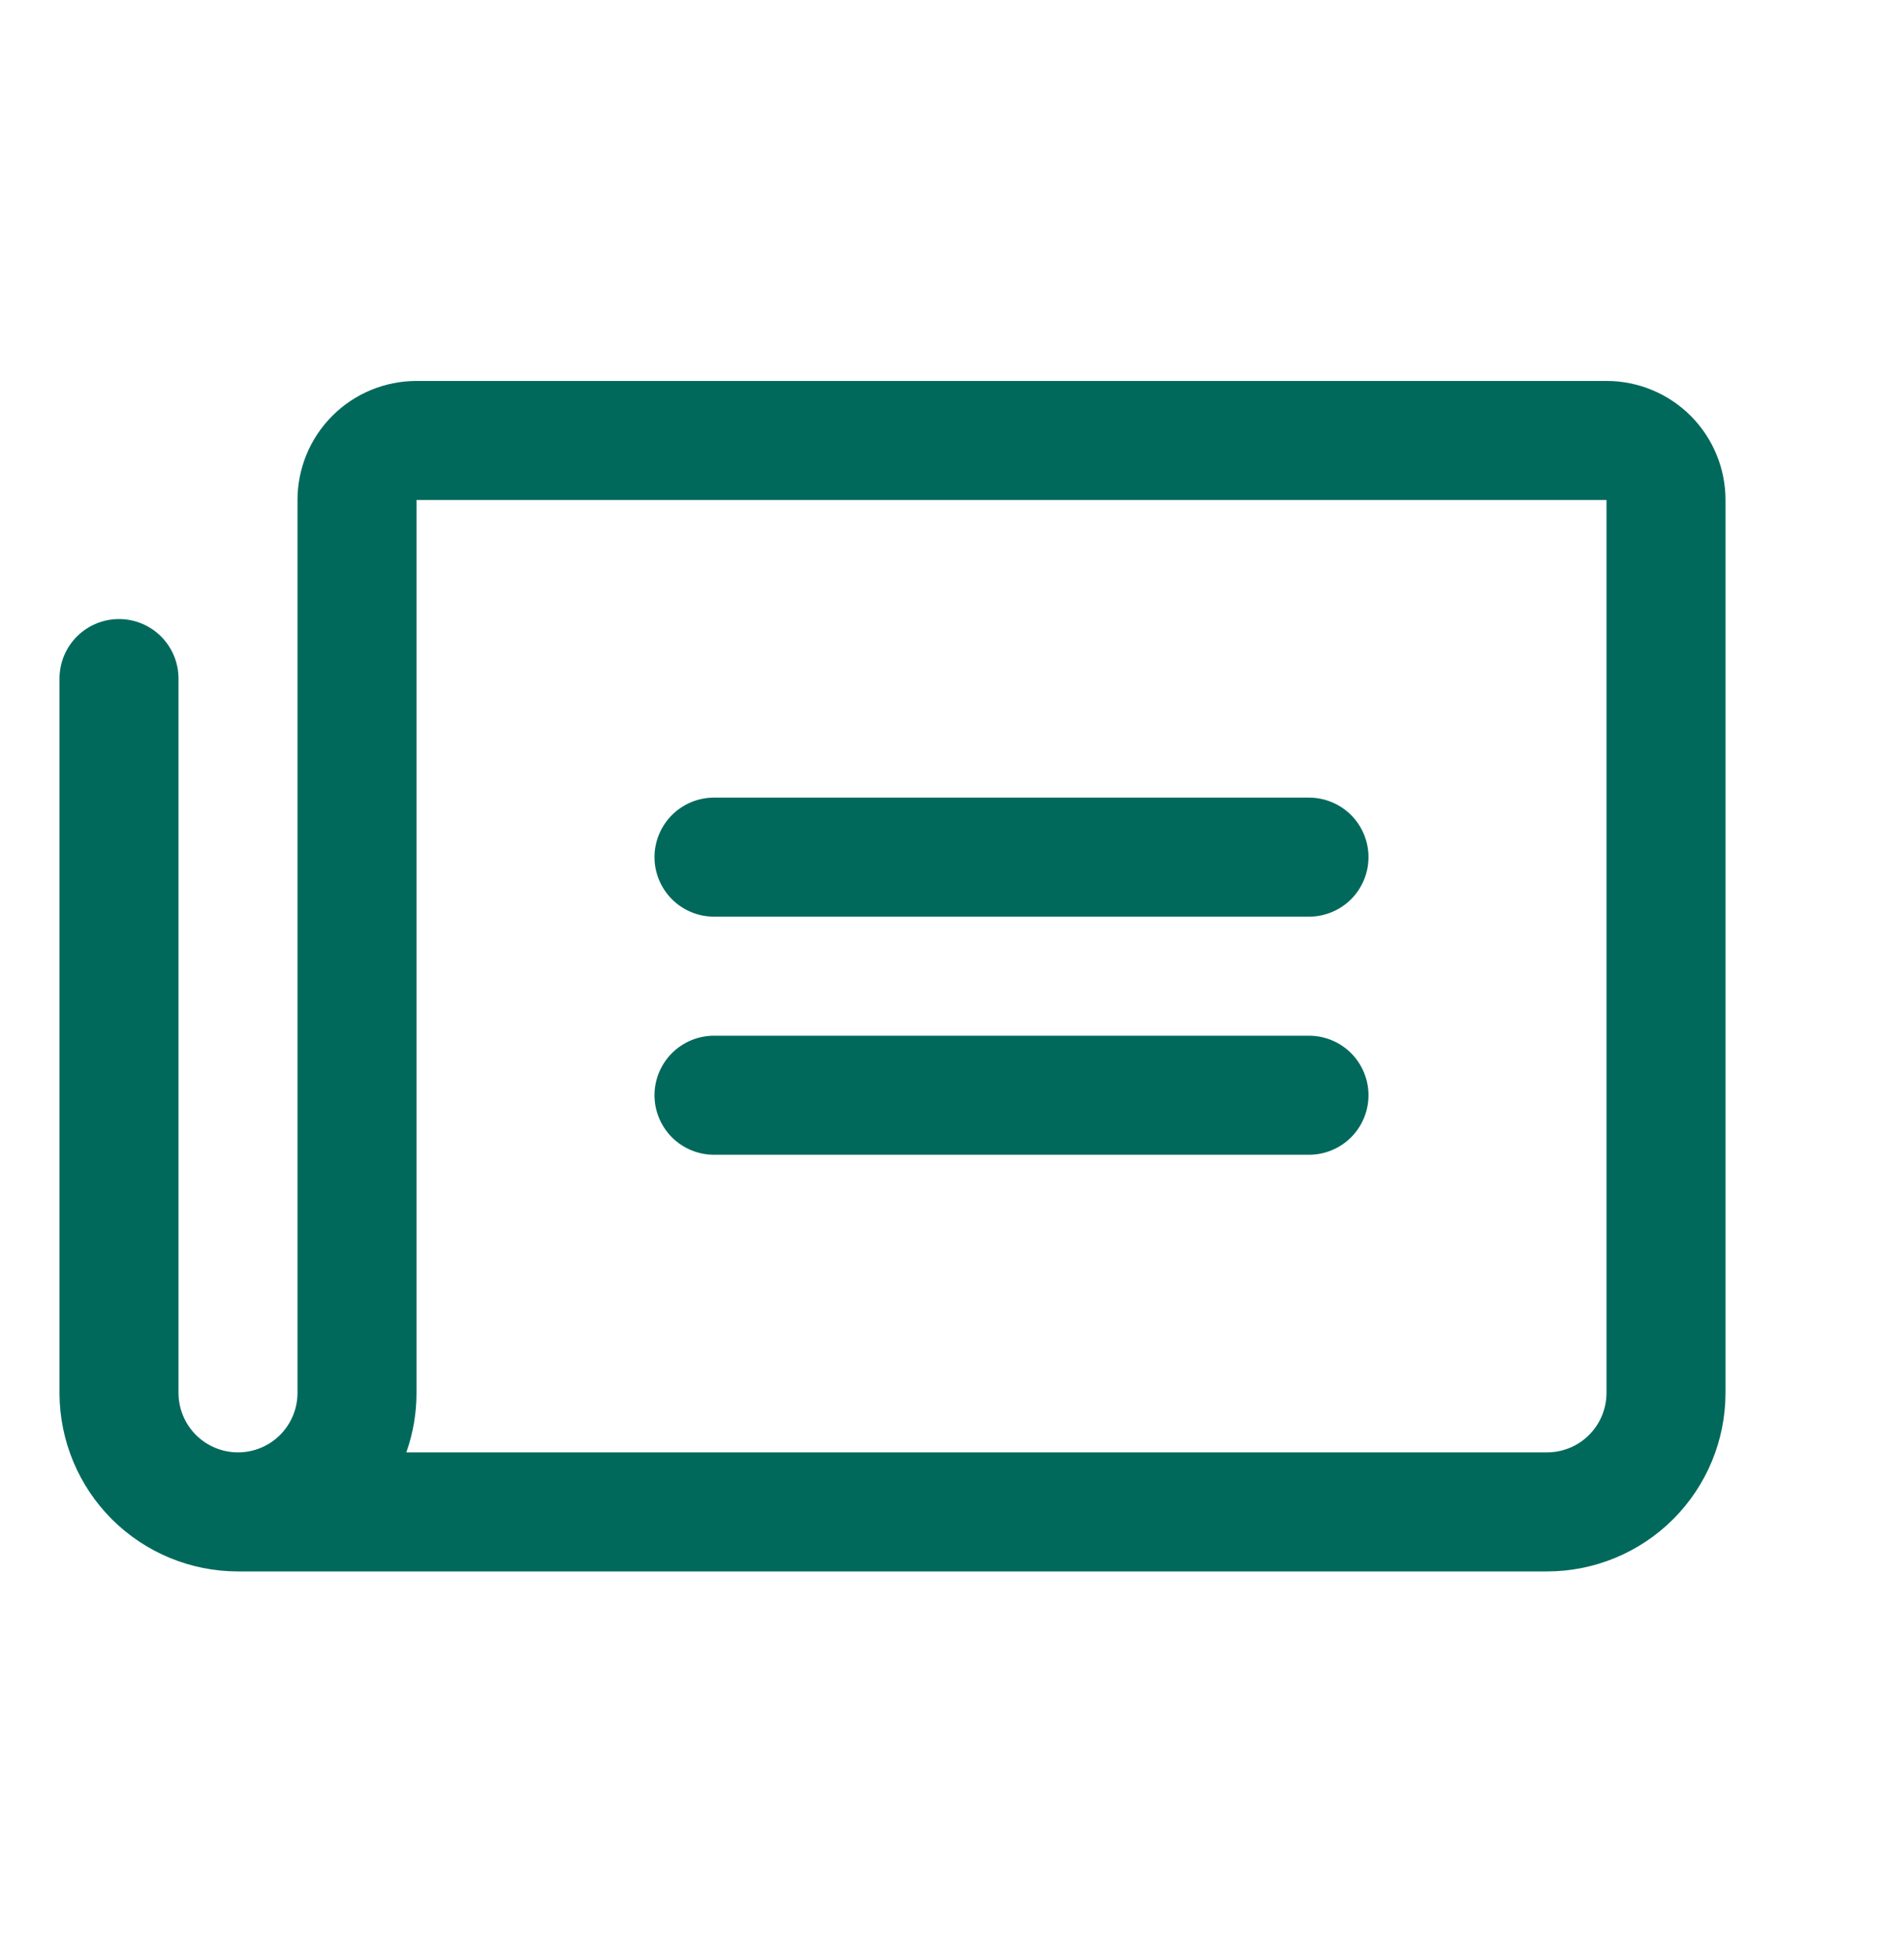
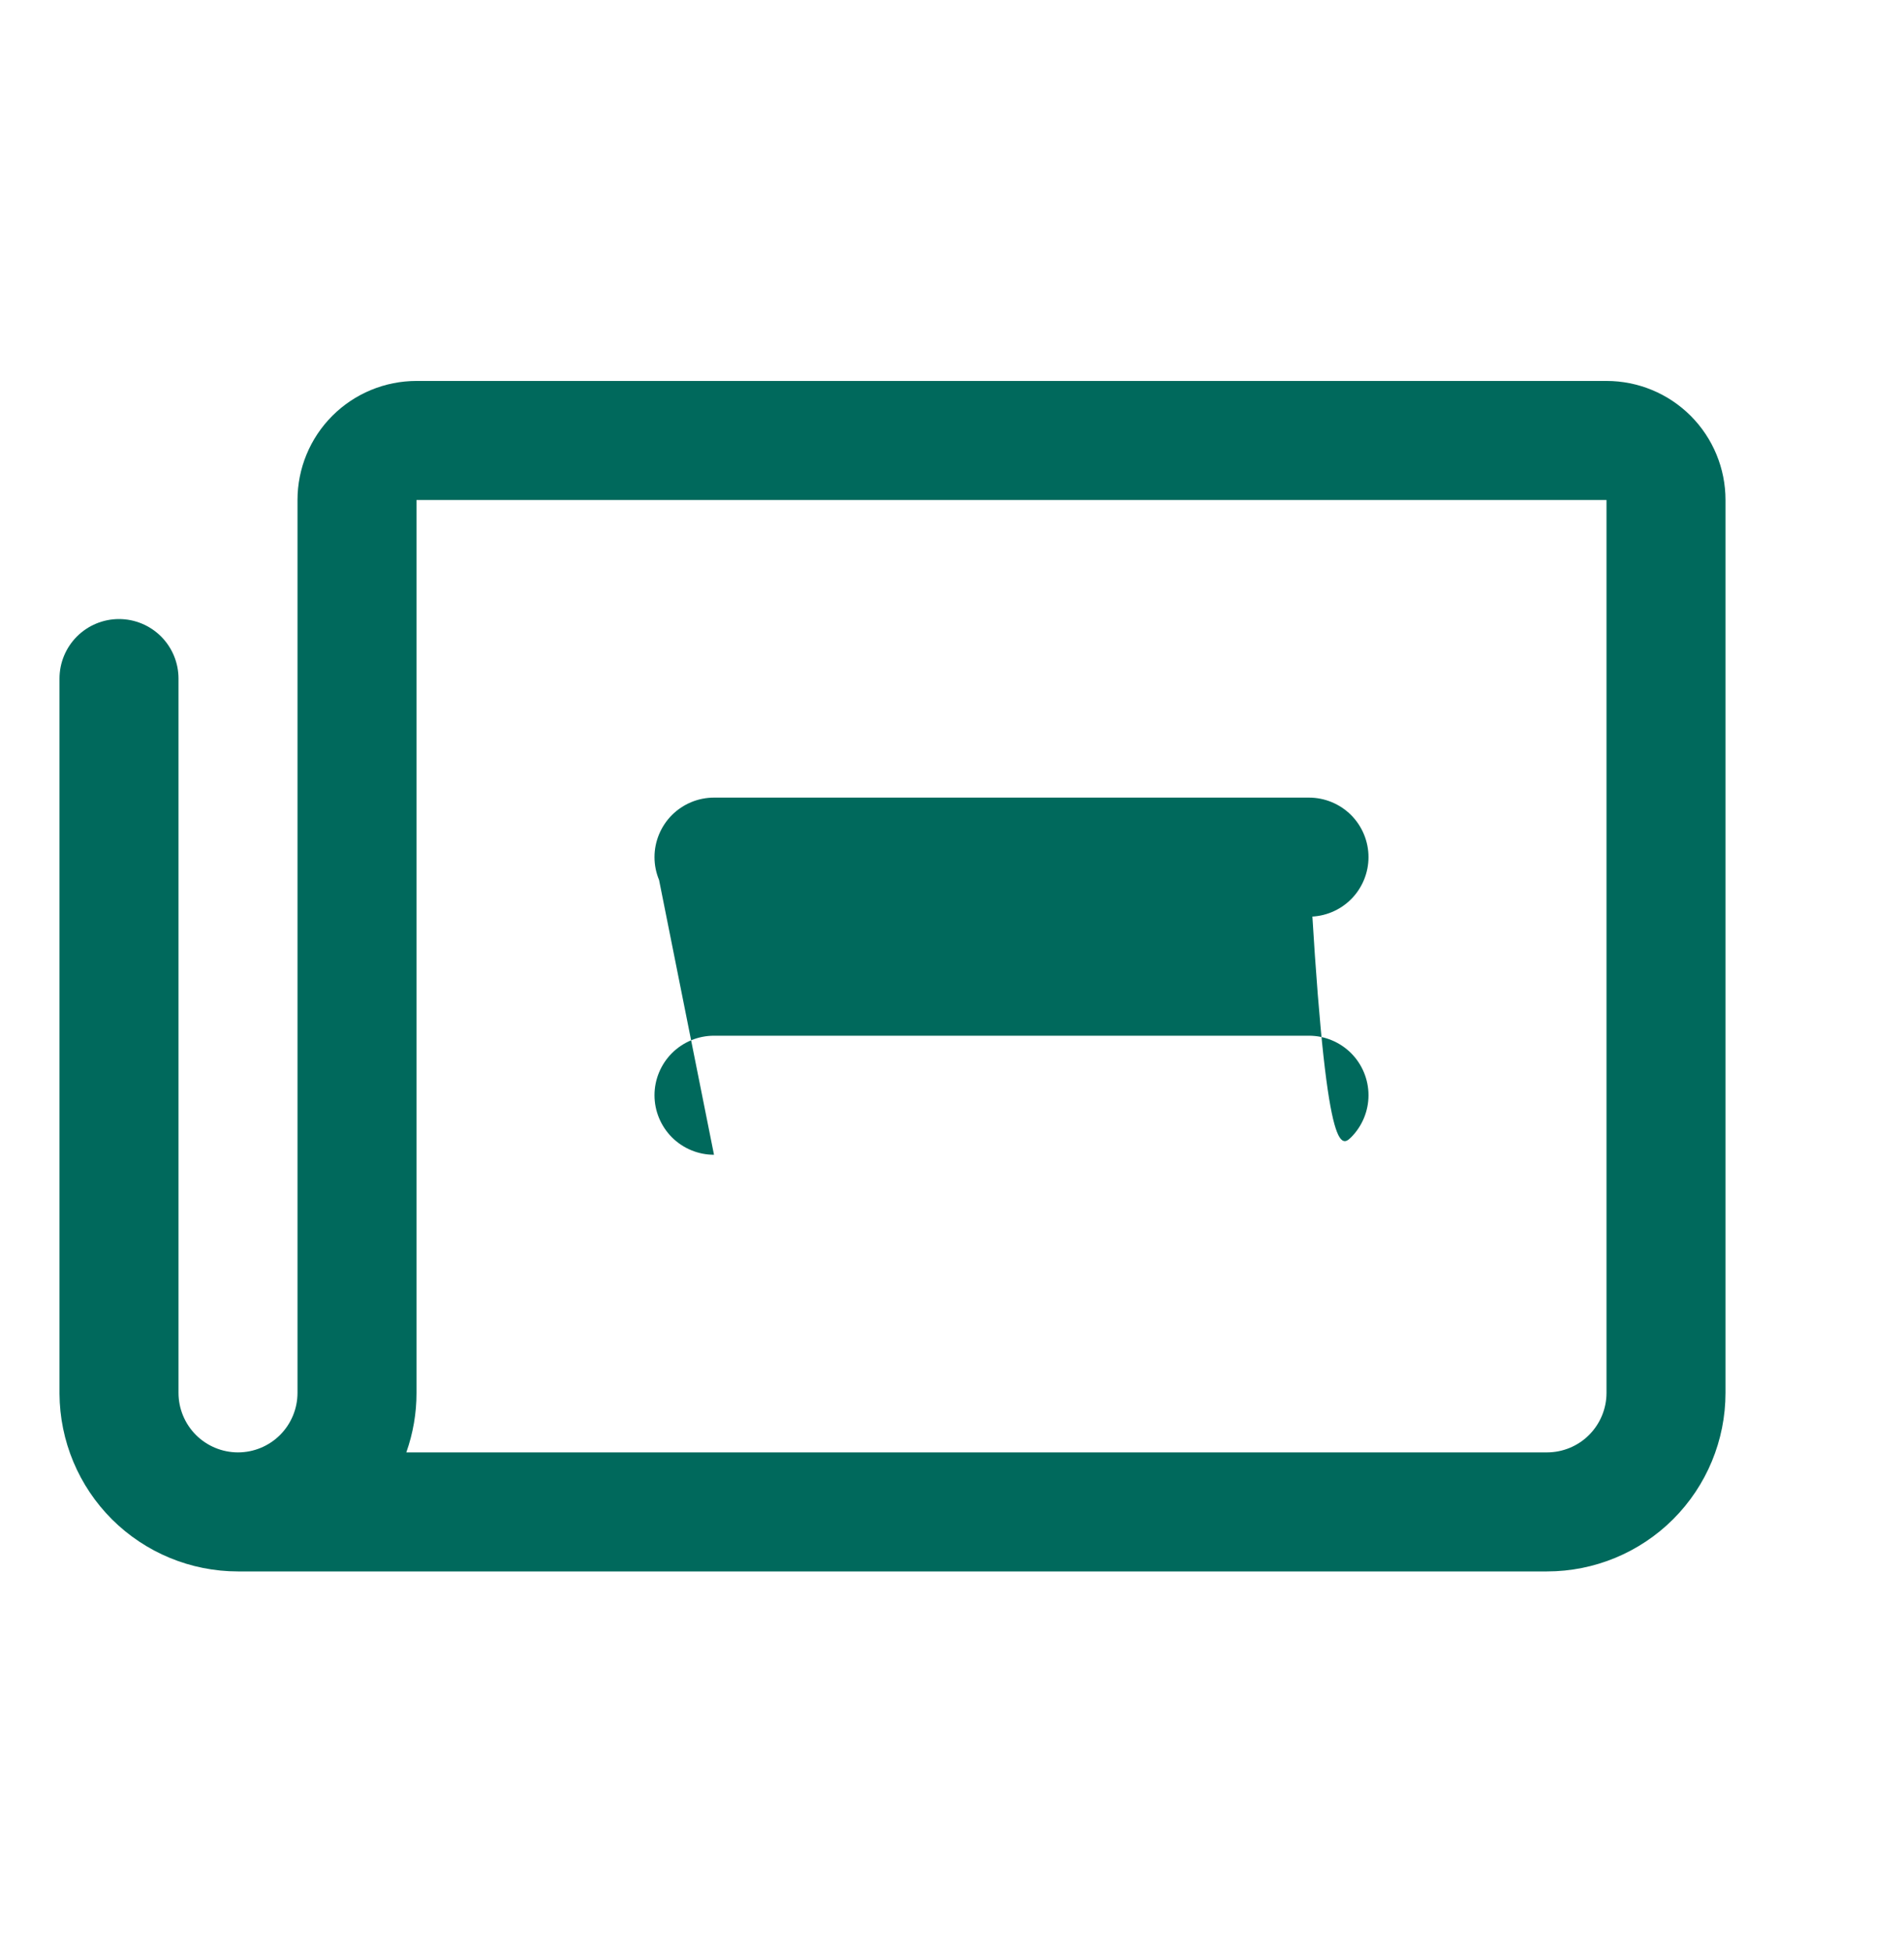
<svg xmlns="http://www.w3.org/2000/svg" width="40" height="41" viewBox="0 0 40 41" fill="none">
-   <path d="M13.75 18C13.75 17.669 13.882 17.351 14.116 17.116C14.351 16.882 14.668 16.75 15 16.75H27.5C27.831 16.75 28.149 16.882 28.384 17.116C28.618 17.351 28.75 17.669 28.75 18C28.75 18.331 28.618 18.649 28.384 18.884C28.149 19.118 27.831 19.25 27.5 19.25H15C14.668 19.25 14.351 19.118 14.116 18.884C13.882 18.649 13.75 18.331 13.75 18ZM15 24.25H27.5C27.831 24.25 28.149 24.118 28.384 23.884C28.618 23.649 28.75 23.331 28.75 23C28.75 22.669 28.618 22.351 28.384 22.116C28.149 21.882 27.831 21.75 27.5 21.75H15C14.668 21.75 14.351 21.882 14.116 22.116C13.882 22.351 13.75 22.669 13.75 23C13.75 23.331 13.882 23.649 14.116 23.884C14.351 24.118 14.668 24.25 15 24.25ZM36.25 10.5V29.25C36.25 30.245 35.855 31.198 35.152 31.902C34.448 32.605 33.495 33 32.5 33H5C4.008 33 3.057 32.607 2.354 31.908C1.652 31.208 1.255 30.259 1.25 29.267V14.25C1.25 13.918 1.382 13.601 1.616 13.366C1.851 13.132 2.168 13 2.5 13C2.832 13 3.149 13.132 3.384 13.366C3.618 13.601 3.75 13.918 3.75 14.25V29.25C3.75 29.581 3.882 29.899 4.116 30.134C4.351 30.368 4.668 30.5 5 30.5C5.332 30.5 5.649 30.368 5.884 30.134C6.118 29.899 6.25 29.581 6.25 29.25V10.5C6.25 9.837 6.513 9.201 6.982 8.732C7.451 8.263 8.087 8 8.75 8H33.75C34.413 8 35.049 8.263 35.518 8.732C35.987 9.201 36.25 9.837 36.25 10.5ZM33.75 10.5H8.75V29.25C8.751 29.676 8.678 30.099 8.536 30.5H32.5C32.831 30.5 33.15 30.368 33.384 30.134C33.618 29.899 33.75 29.581 33.75 29.25V10.5Z" fill="#00695C" />
+   <path d="M13.75 18C13.75 17.669 13.882 17.351 14.116 17.116C14.351 16.882 14.668 16.75 15 16.75H27.5C27.831 16.75 28.149 16.882 28.384 17.116C28.618 17.351 28.75 17.669 28.75 18C28.75 18.331 28.618 18.649 28.384 18.884C28.149 19.118 27.831 19.25 27.5 19.25H15C14.668 19.25 14.351 19.118 14.116 18.884C13.882 18.649 13.75 18.331 13.75 18ZH27.5C27.831 24.25 28.149 24.118 28.384 23.884C28.618 23.649 28.75 23.331 28.75 23C28.75 22.669 28.618 22.351 28.384 22.116C28.149 21.882 27.831 21.75 27.5 21.75H15C14.668 21.75 14.351 21.882 14.116 22.116C13.882 22.351 13.75 22.669 13.75 23C13.75 23.331 13.882 23.649 14.116 23.884C14.351 24.118 14.668 24.25 15 24.25ZM36.25 10.5V29.25C36.25 30.245 35.855 31.198 35.152 31.902C34.448 32.605 33.495 33 32.5 33H5C4.008 33 3.057 32.607 2.354 31.908C1.652 31.208 1.255 30.259 1.25 29.267V14.25C1.25 13.918 1.382 13.601 1.616 13.366C1.851 13.132 2.168 13 2.5 13C2.832 13 3.149 13.132 3.384 13.366C3.618 13.601 3.75 13.918 3.75 14.25V29.25C3.75 29.581 3.882 29.899 4.116 30.134C4.351 30.368 4.668 30.5 5 30.5C5.332 30.5 5.649 30.368 5.884 30.134C6.118 29.899 6.25 29.581 6.25 29.25V10.5C6.25 9.837 6.513 9.201 6.982 8.732C7.451 8.263 8.087 8 8.75 8H33.75C34.413 8 35.049 8.263 35.518 8.732C35.987 9.201 36.25 9.837 36.25 10.5ZM33.75 10.5H8.75V29.25C8.751 29.676 8.678 30.099 8.536 30.5H32.5C32.831 30.5 33.15 30.368 33.384 30.134C33.618 29.899 33.75 29.581 33.75 29.25V10.5Z" fill="#00695C" />
</svg>